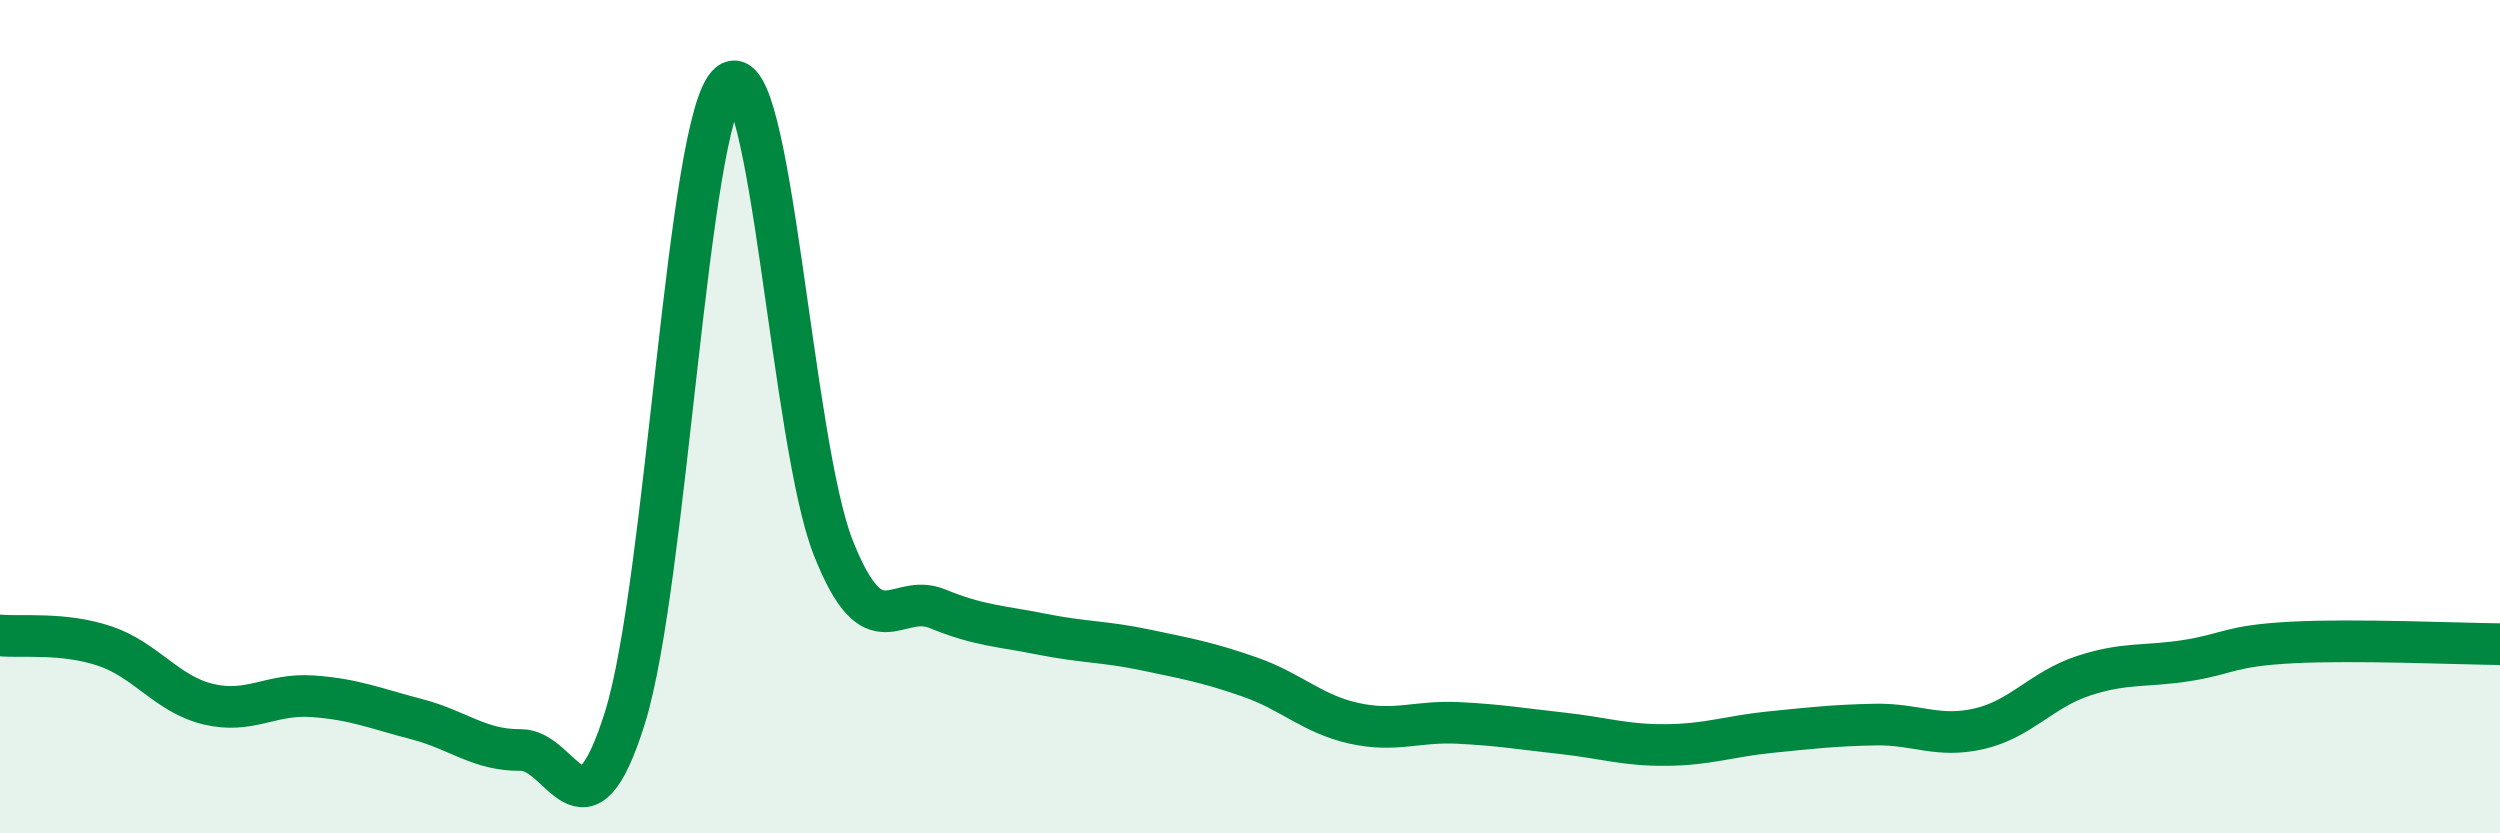
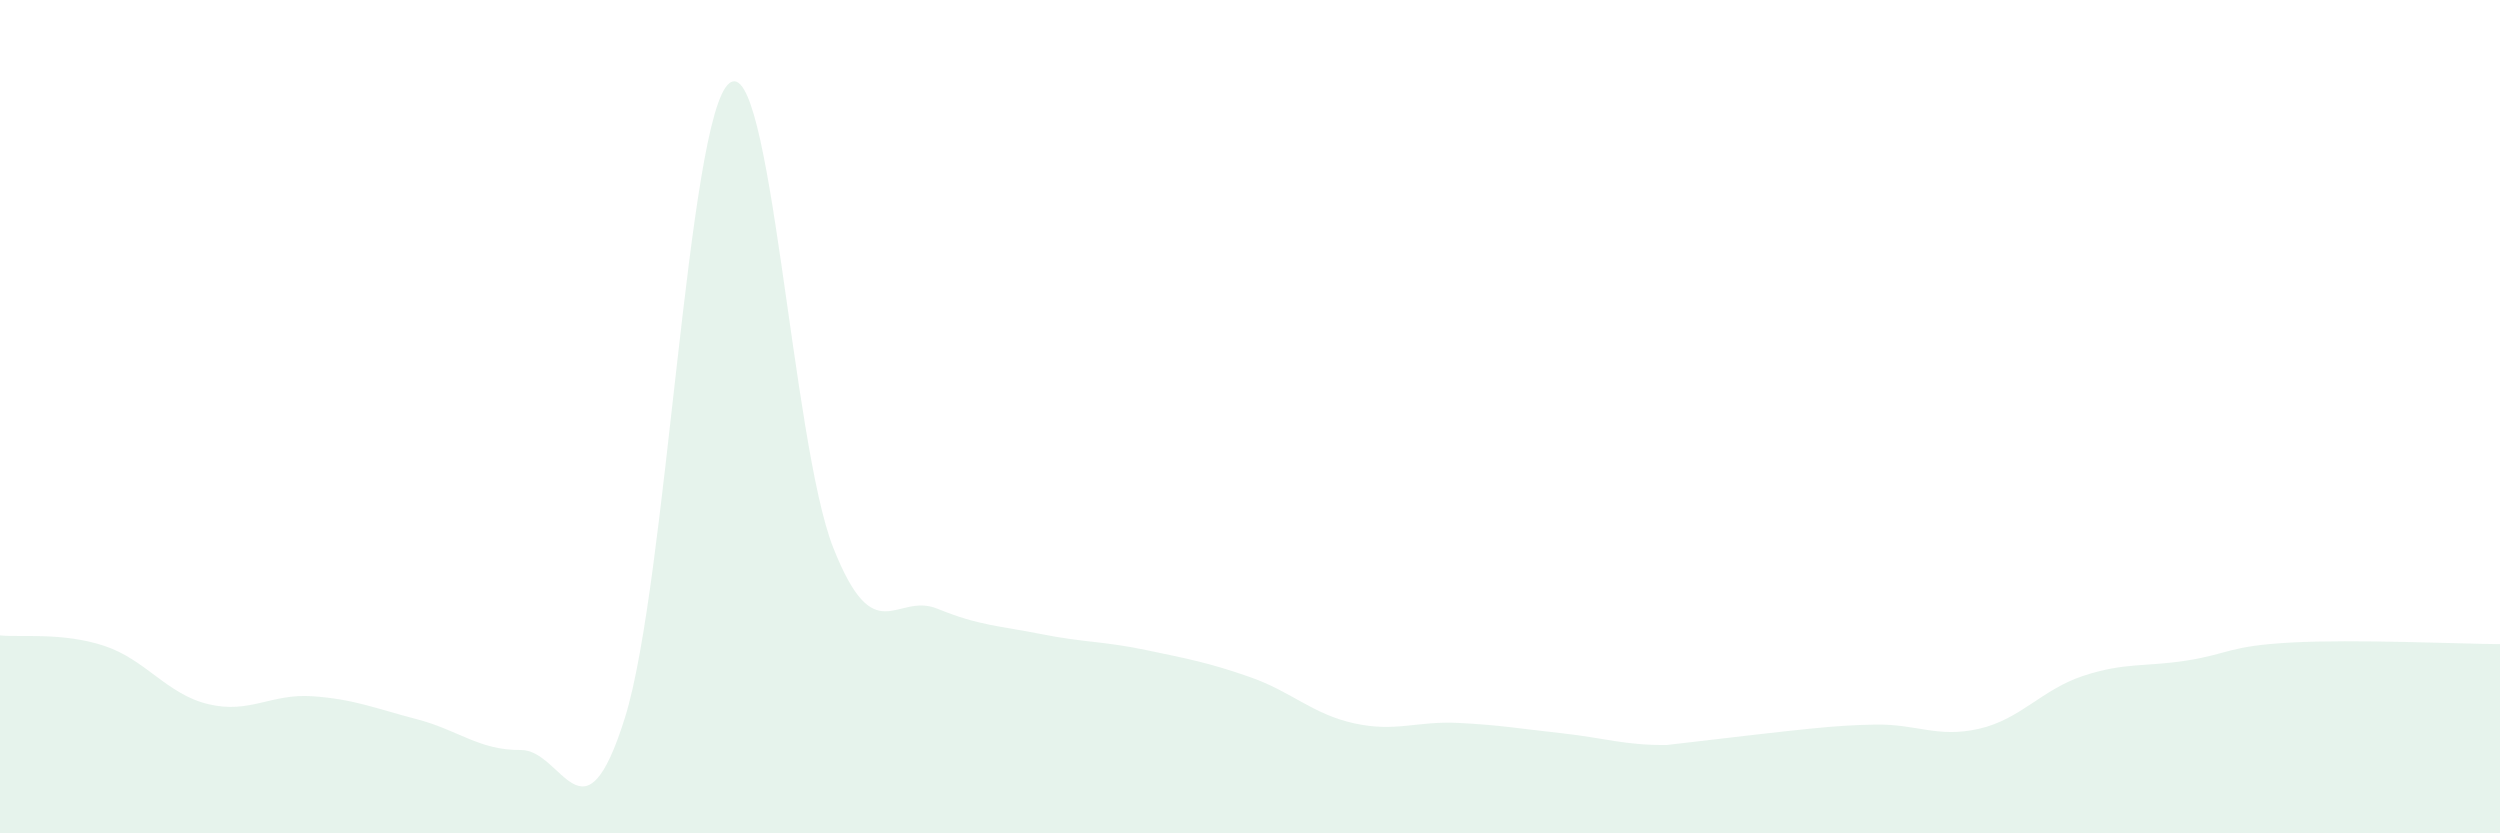
<svg xmlns="http://www.w3.org/2000/svg" width="60" height="20" viewBox="0 0 60 20">
-   <path d="M 0,15.25 C 0.5,15.3 1.5,15.17 2.5,15.5 C 3.5,15.83 4,16.66 5,16.9 C 6,17.14 6.5,16.64 7.5,16.71 C 8.5,16.78 9,17 10,17.26 C 11,17.52 11.5,18.01 12.5,18 C 13.5,17.99 14,20.42 15,17.22 C 16,14.02 16.5,2.81 17.5,2 C 18.5,1.19 19,10.63 20,13.15 C 21,15.67 21.5,14.2 22.5,14.61 C 23.5,15.02 24,15.02 25,15.22 C 26,15.42 26.5,15.39 27.5,15.6 C 28.5,15.81 29,15.9 30,16.25 C 31,16.6 31.5,17.14 32.5,17.36 C 33.5,17.58 34,17.3 35,17.35 C 36,17.4 36.5,17.49 37.5,17.6 C 38.5,17.71 39,17.89 40,17.88 C 41,17.87 41.5,17.67 42.5,17.57 C 43.5,17.47 44,17.41 45,17.39 C 46,17.37 46.5,17.72 47.5,17.49 C 48.5,17.26 49,16.55 50,16.22 C 51,15.89 51.5,16.01 52.5,15.85 C 53.5,15.69 53.5,15.5 55,15.42 C 56.5,15.34 59,15.45 60,15.46L60 20L0 20Z" fill="#008740" opacity="0.1" stroke-linecap="round" stroke-linejoin="round" />
-   <path d="M 0,15.25 C 0.5,15.3 1.5,15.17 2.5,15.5 C 3.5,15.83 4,16.66 5,16.9 C 6,17.14 6.5,16.64 7.5,16.71 C 8.5,16.78 9,17 10,17.26 C 11,17.52 11.5,18.01 12.5,18 C 13.5,17.99 14,20.42 15,17.22 C 16,14.02 16.5,2.81 17.5,2 C 18.5,1.19 19,10.63 20,13.15 C 21,15.67 21.5,14.2 22.5,14.61 C 23.5,15.02 24,15.02 25,15.22 C 26,15.42 26.5,15.39 27.5,15.6 C 28.5,15.81 29,15.9 30,16.25 C 31,16.6 31.5,17.14 32.5,17.36 C 33.5,17.58 34,17.3 35,17.35 C 36,17.4 36.5,17.49 37.5,17.6 C 38.5,17.71 39,17.89 40,17.88 C 41,17.87 41.5,17.67 42.5,17.57 C 43.5,17.47 44,17.41 45,17.39 C 46,17.37 46.5,17.72 47.5,17.49 C 48.5,17.26 49,16.55 50,16.22 C 51,15.89 51.5,16.01 52.5,15.85 C 53.5,15.69 53.5,15.5 55,15.42 C 56.5,15.34 59,15.45 60,15.46" stroke="#008740" stroke-width="1" fill="none" stroke-linecap="round" stroke-linejoin="round" />
+   <path d="M 0,15.25 C 0.5,15.3 1.5,15.17 2.5,15.5 C 3.5,15.83 4,16.66 5,16.9 C 6,17.14 6.5,16.64 7.5,16.71 C 8.5,16.78 9,17 10,17.26 C 11,17.52 11.5,18.01 12.5,18 C 13.5,17.99 14,20.42 15,17.22 C 16,14.02 16.5,2.81 17.5,2 C 18.5,1.19 19,10.63 20,13.15 C 21,15.67 21.5,14.2 22.5,14.61 C 23.5,15.02 24,15.02 25,15.22 C 26,15.42 26.5,15.39 27.5,15.6 C 28.5,15.81 29,15.9 30,16.25 C 31,16.6 31.5,17.14 32.5,17.36 C 33.5,17.58 34,17.3 35,17.35 C 36,17.4 36.5,17.49 37.5,17.6 C 38.5,17.71 39,17.89 40,17.88 C 43.5,17.47 44,17.41 45,17.39 C 46,17.37 46.5,17.72 47.5,17.49 C 48.5,17.26 49,16.55 50,16.22 C 51,15.89 51.5,16.01 52.5,15.85 C 53.5,15.69 53.5,15.5 55,15.42 C 56.5,15.34 59,15.45 60,15.46L60 20L0 20Z" fill="#008740" opacity="0.1" stroke-linecap="round" stroke-linejoin="round" />
</svg>